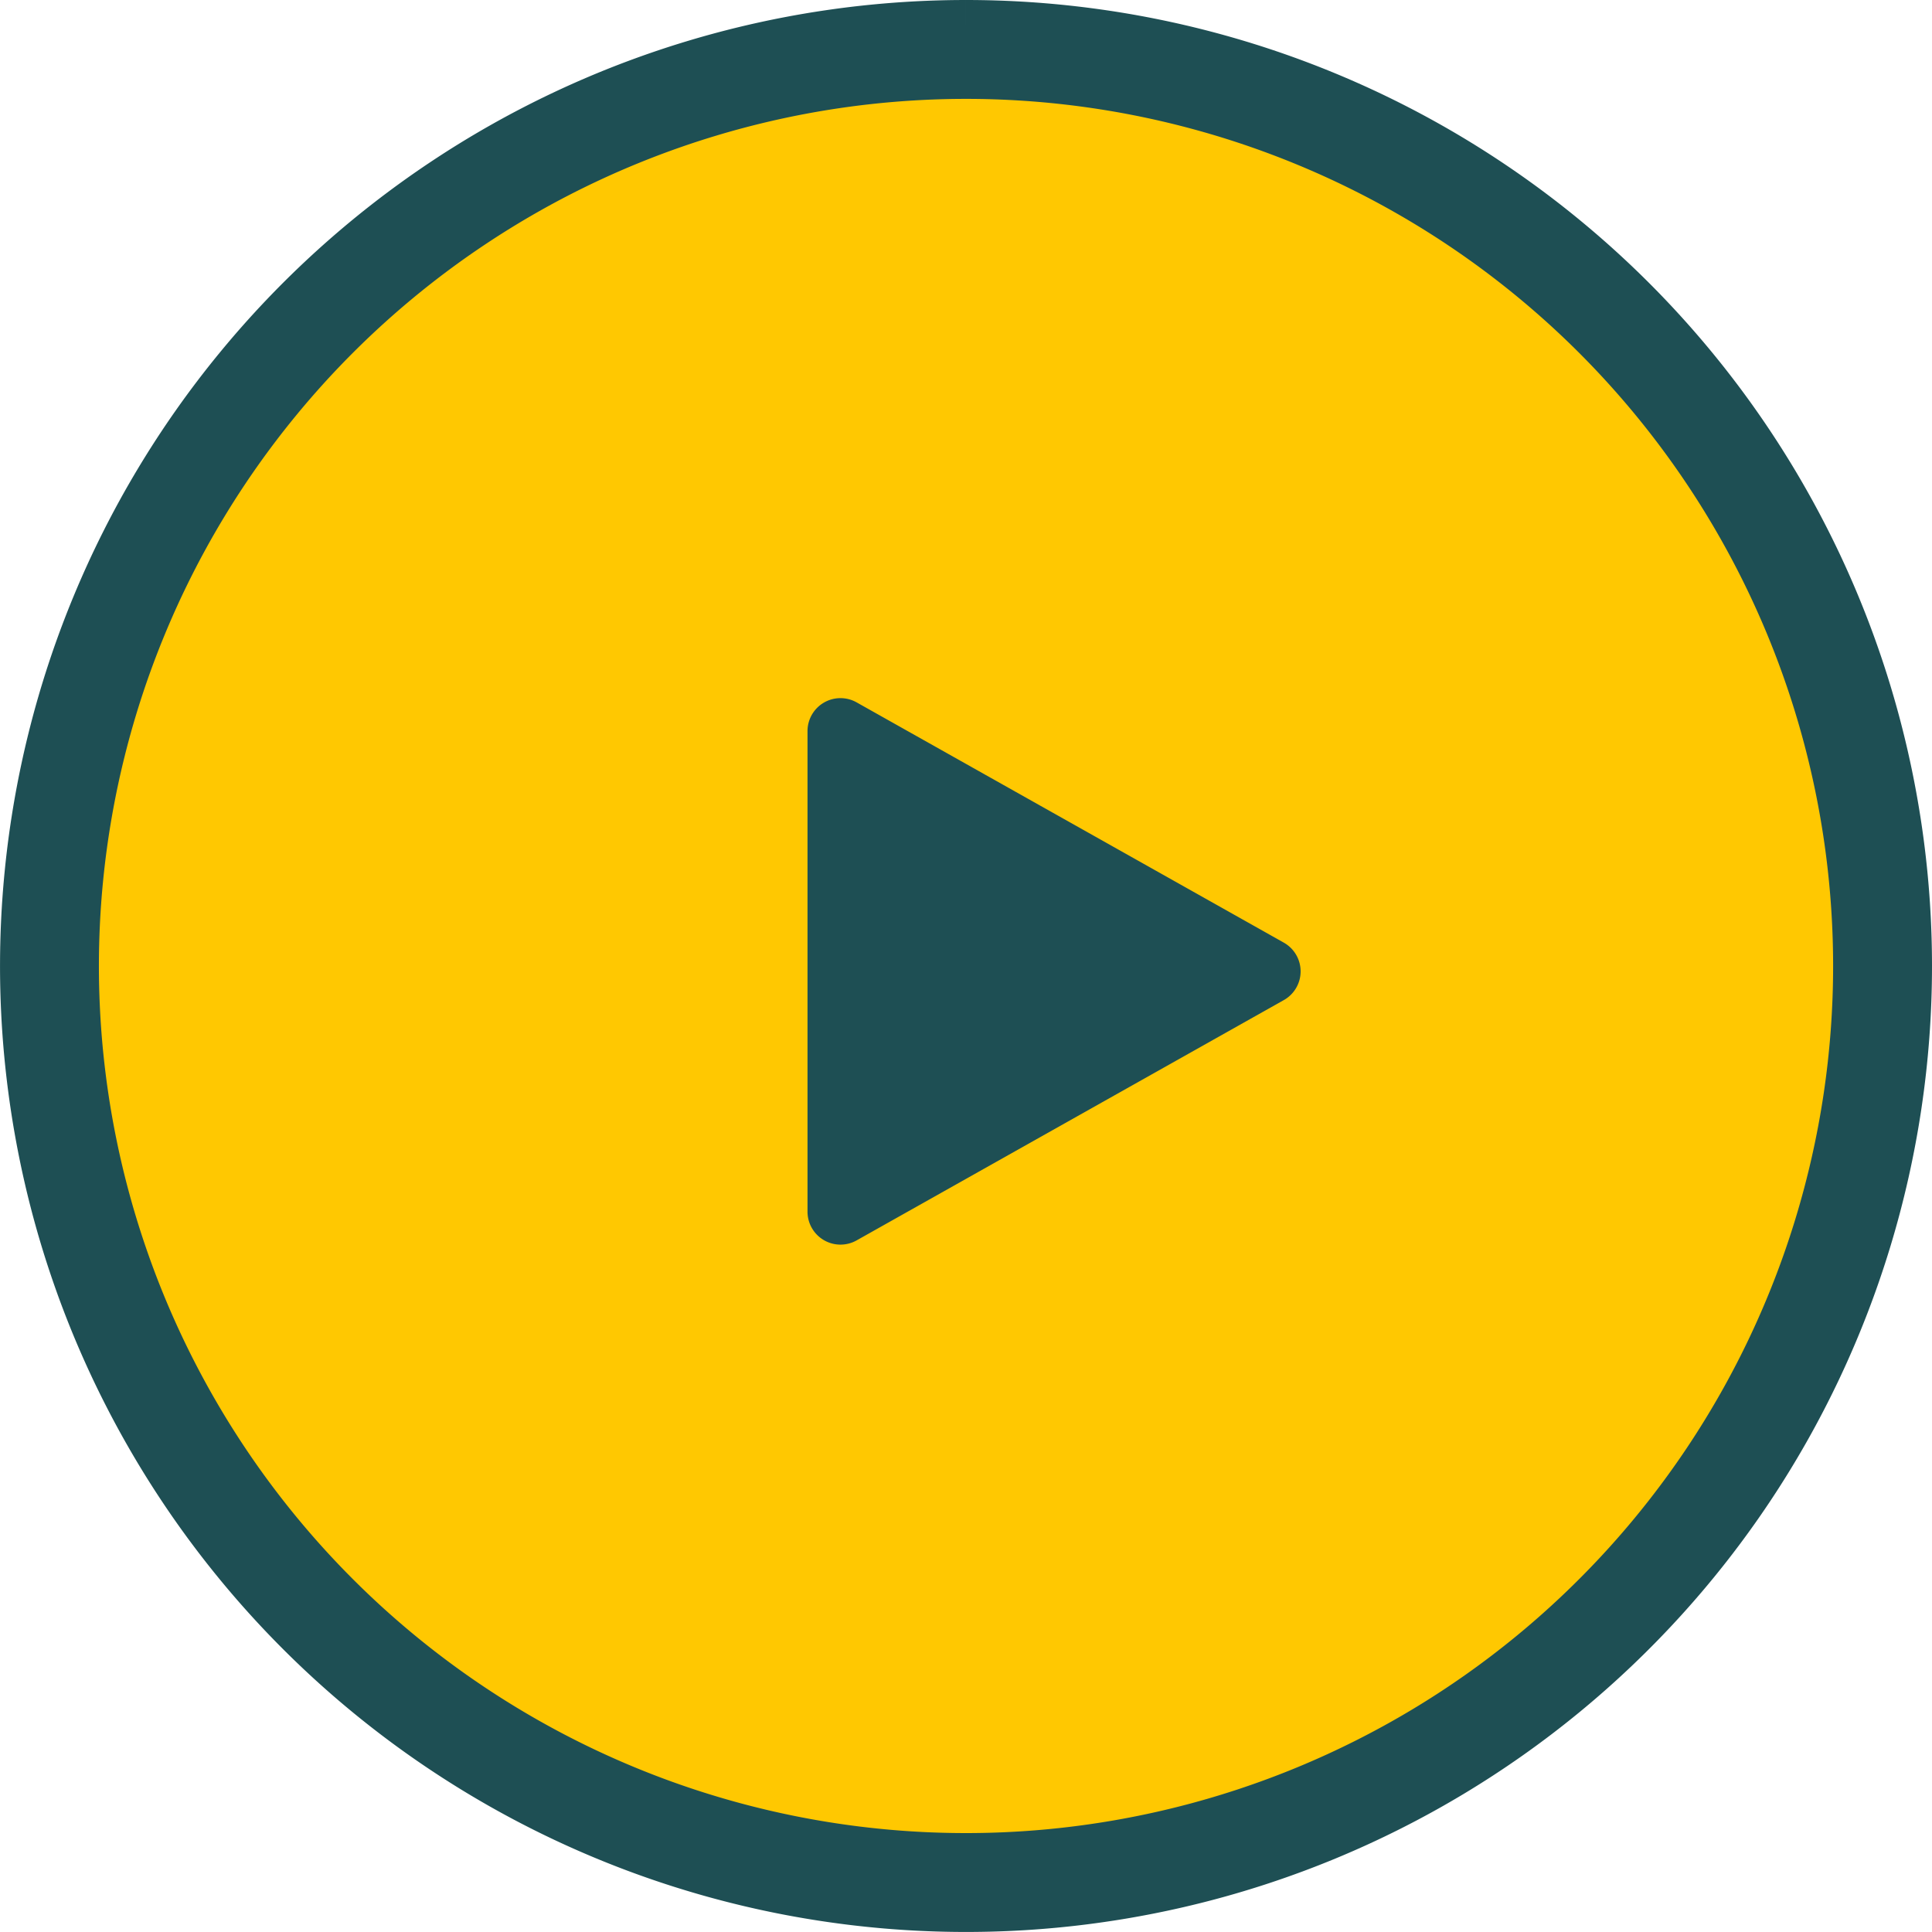
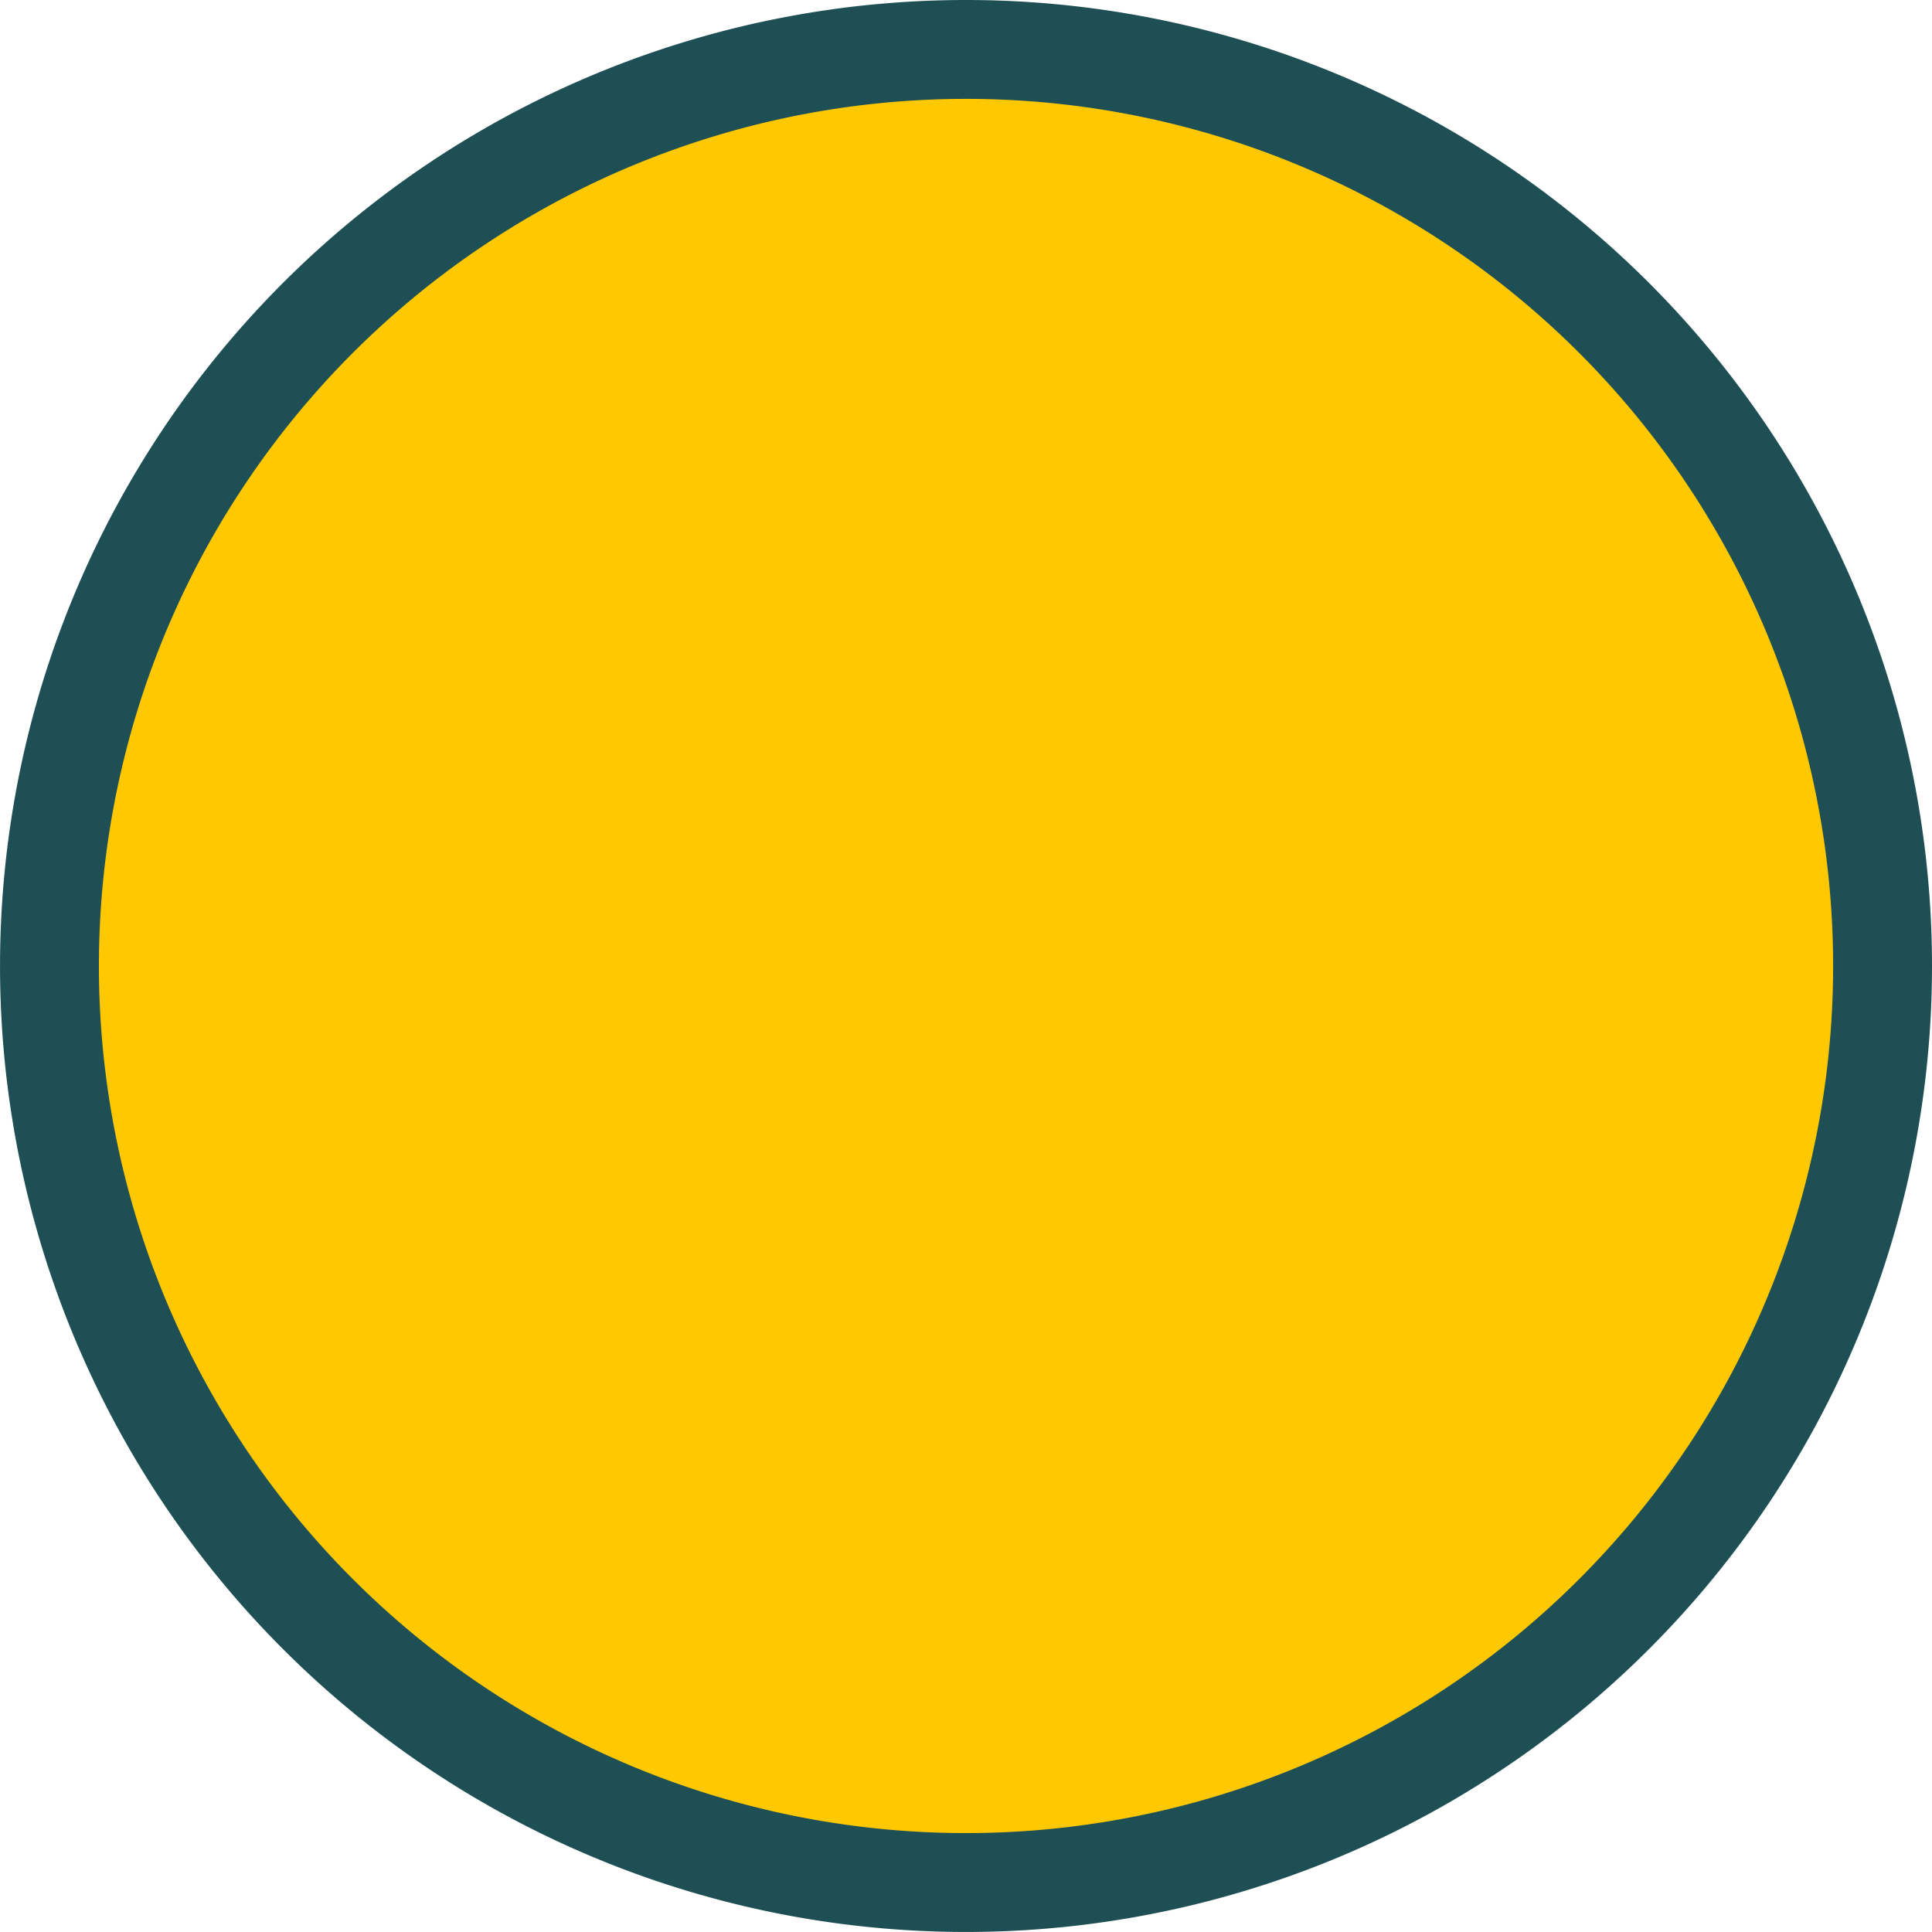
<svg xmlns="http://www.w3.org/2000/svg" width="58.617" height="58.617" viewBox="0 0 58.617 58.617">
  <g id="Group_2070" data-name="Group 2070" transform="translate(19624.631 -4701.018)">
    <path id="Path_13548" data-name="Path 13548" d="M27.808,0A27.808,27.808,0,1,0,55.617,27.808,27.809,27.809,0,0,0,27.808,0" transform="translate(-19623.131 4702.518)" fill="#ffc801" stroke="#1e4f54" stroke-width="3" fill-rule="evenodd" />
-     <path id="Polygon_5" data-name="Polygon 5" d="M8.128,1.549a1,1,0,0,1,1.743,0l7.29,12.96A1,1,0,0,1,16.29,16H1.71a1,1,0,0,1-.872-1.49Z" transform="translate(-19584.131 4721.49) rotate(90)" fill="#1e4f54" />
  </g>
</svg>